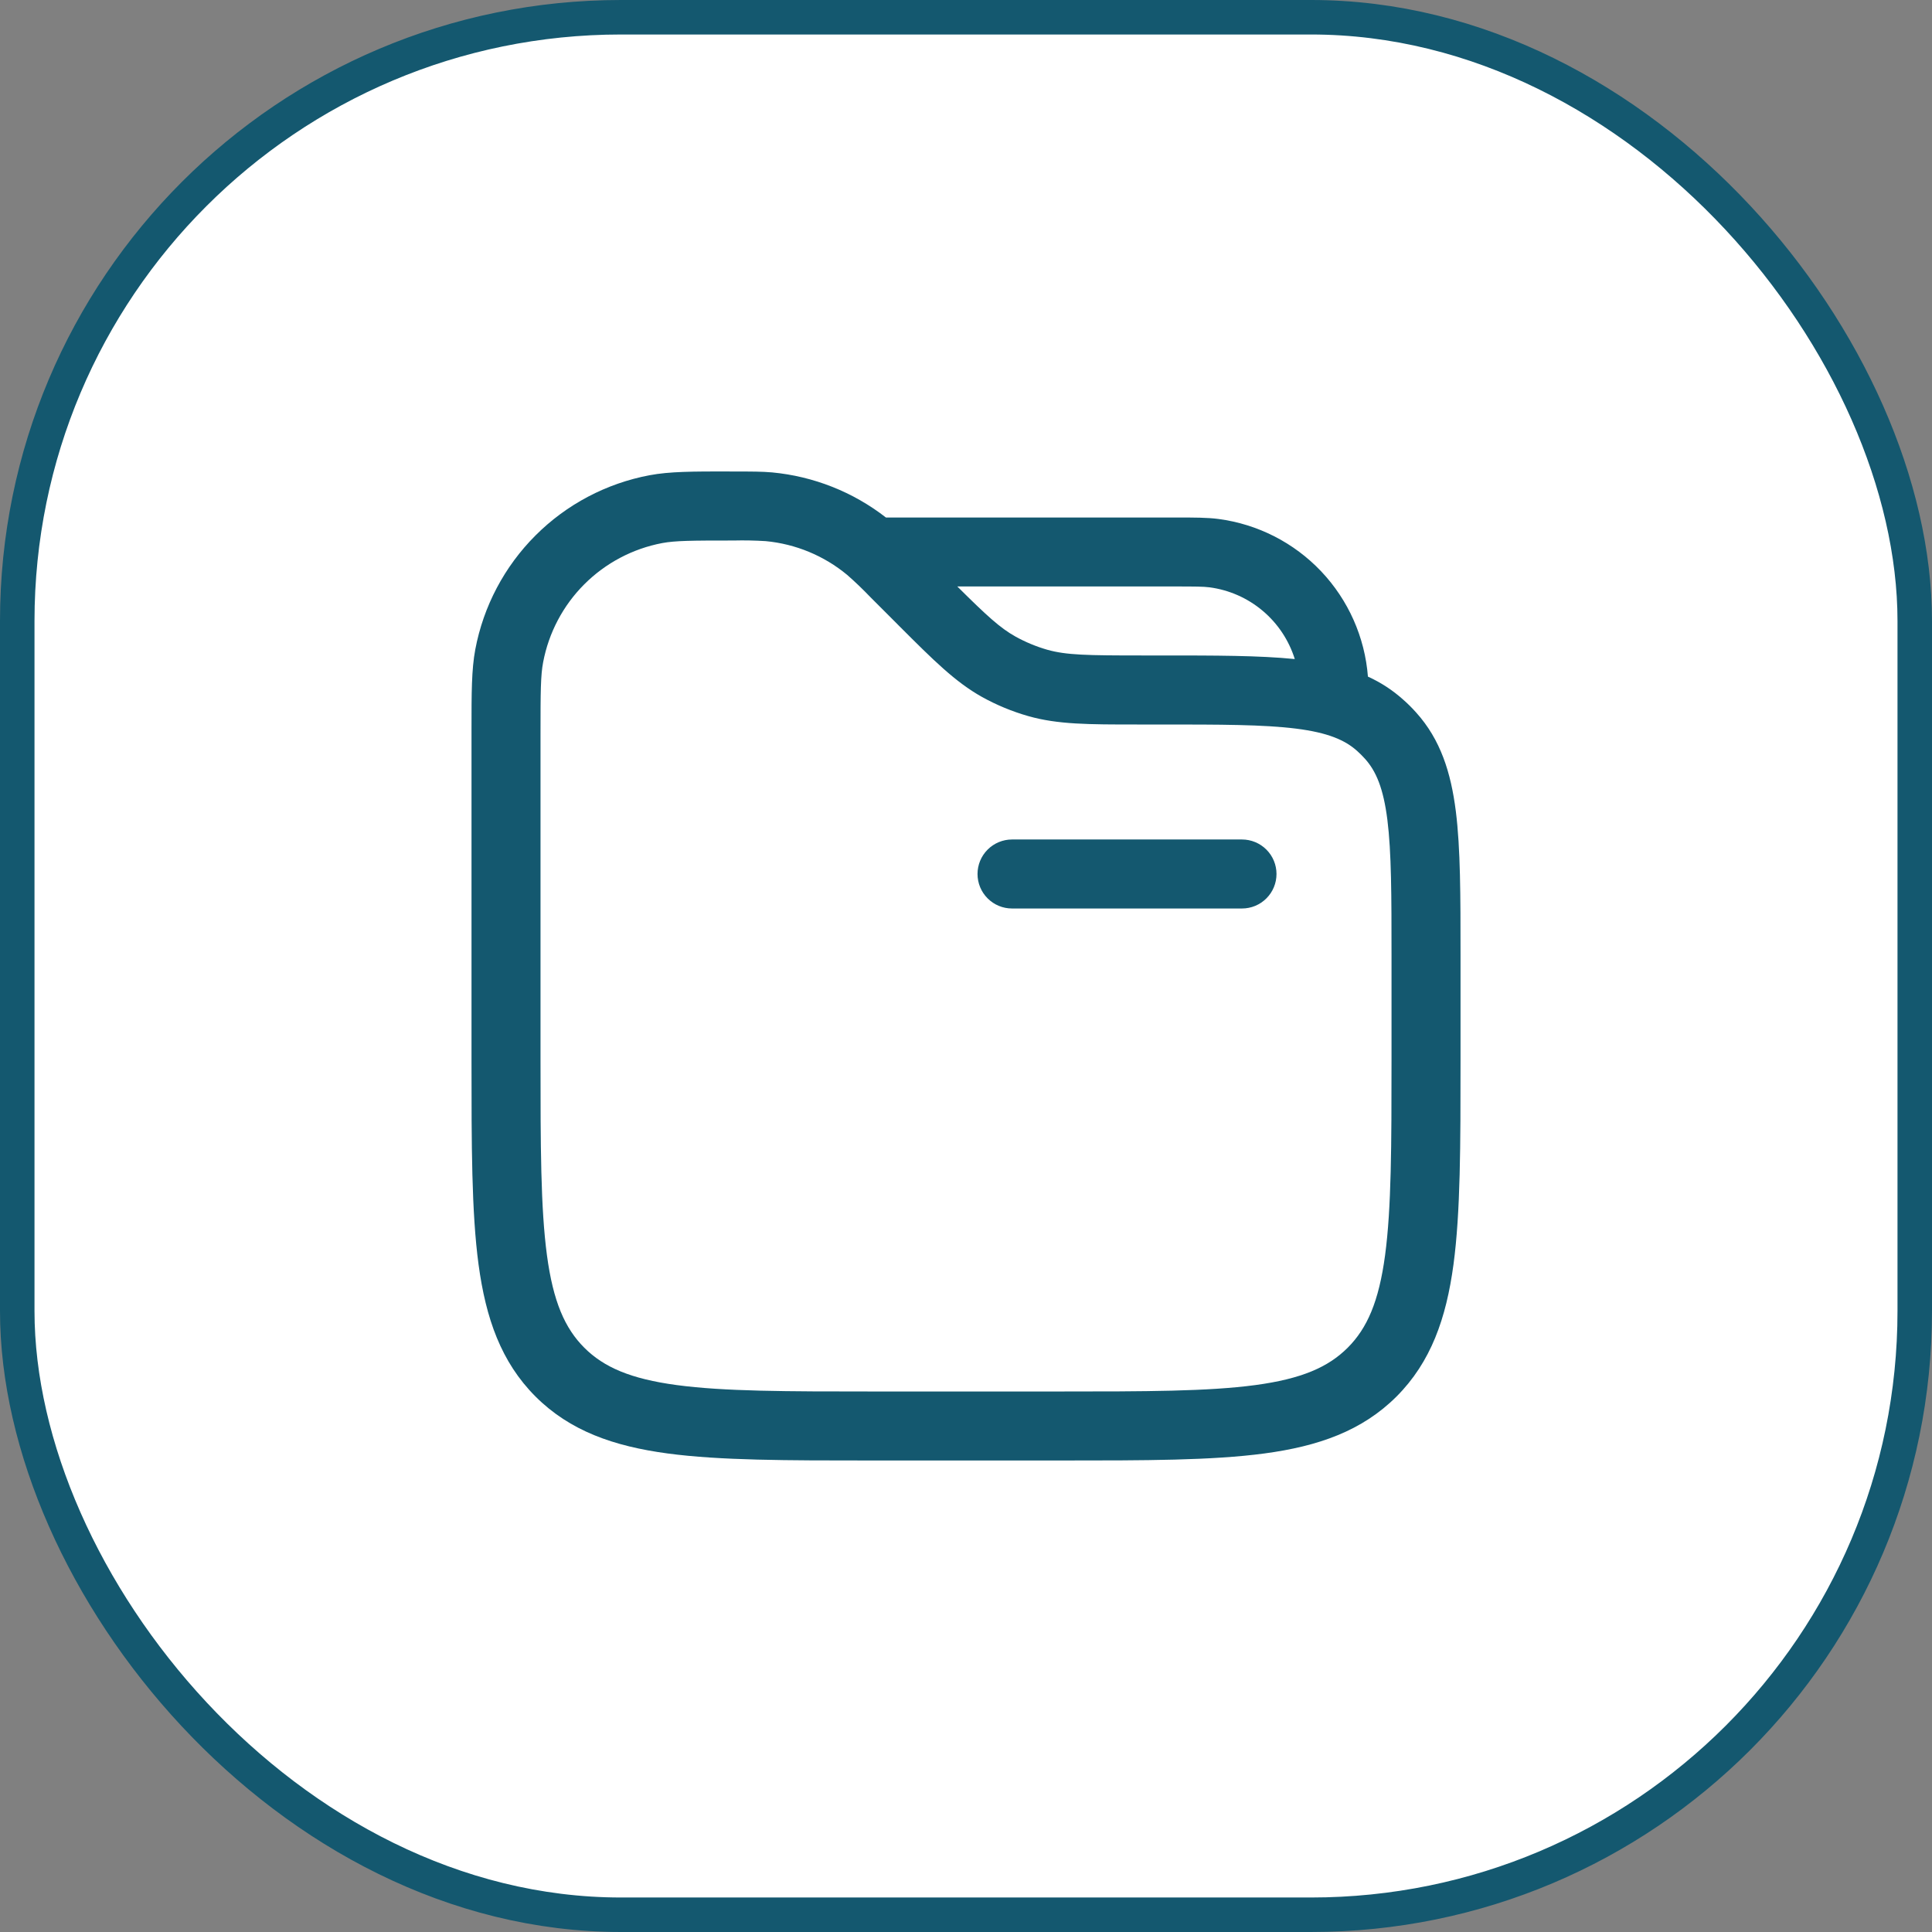
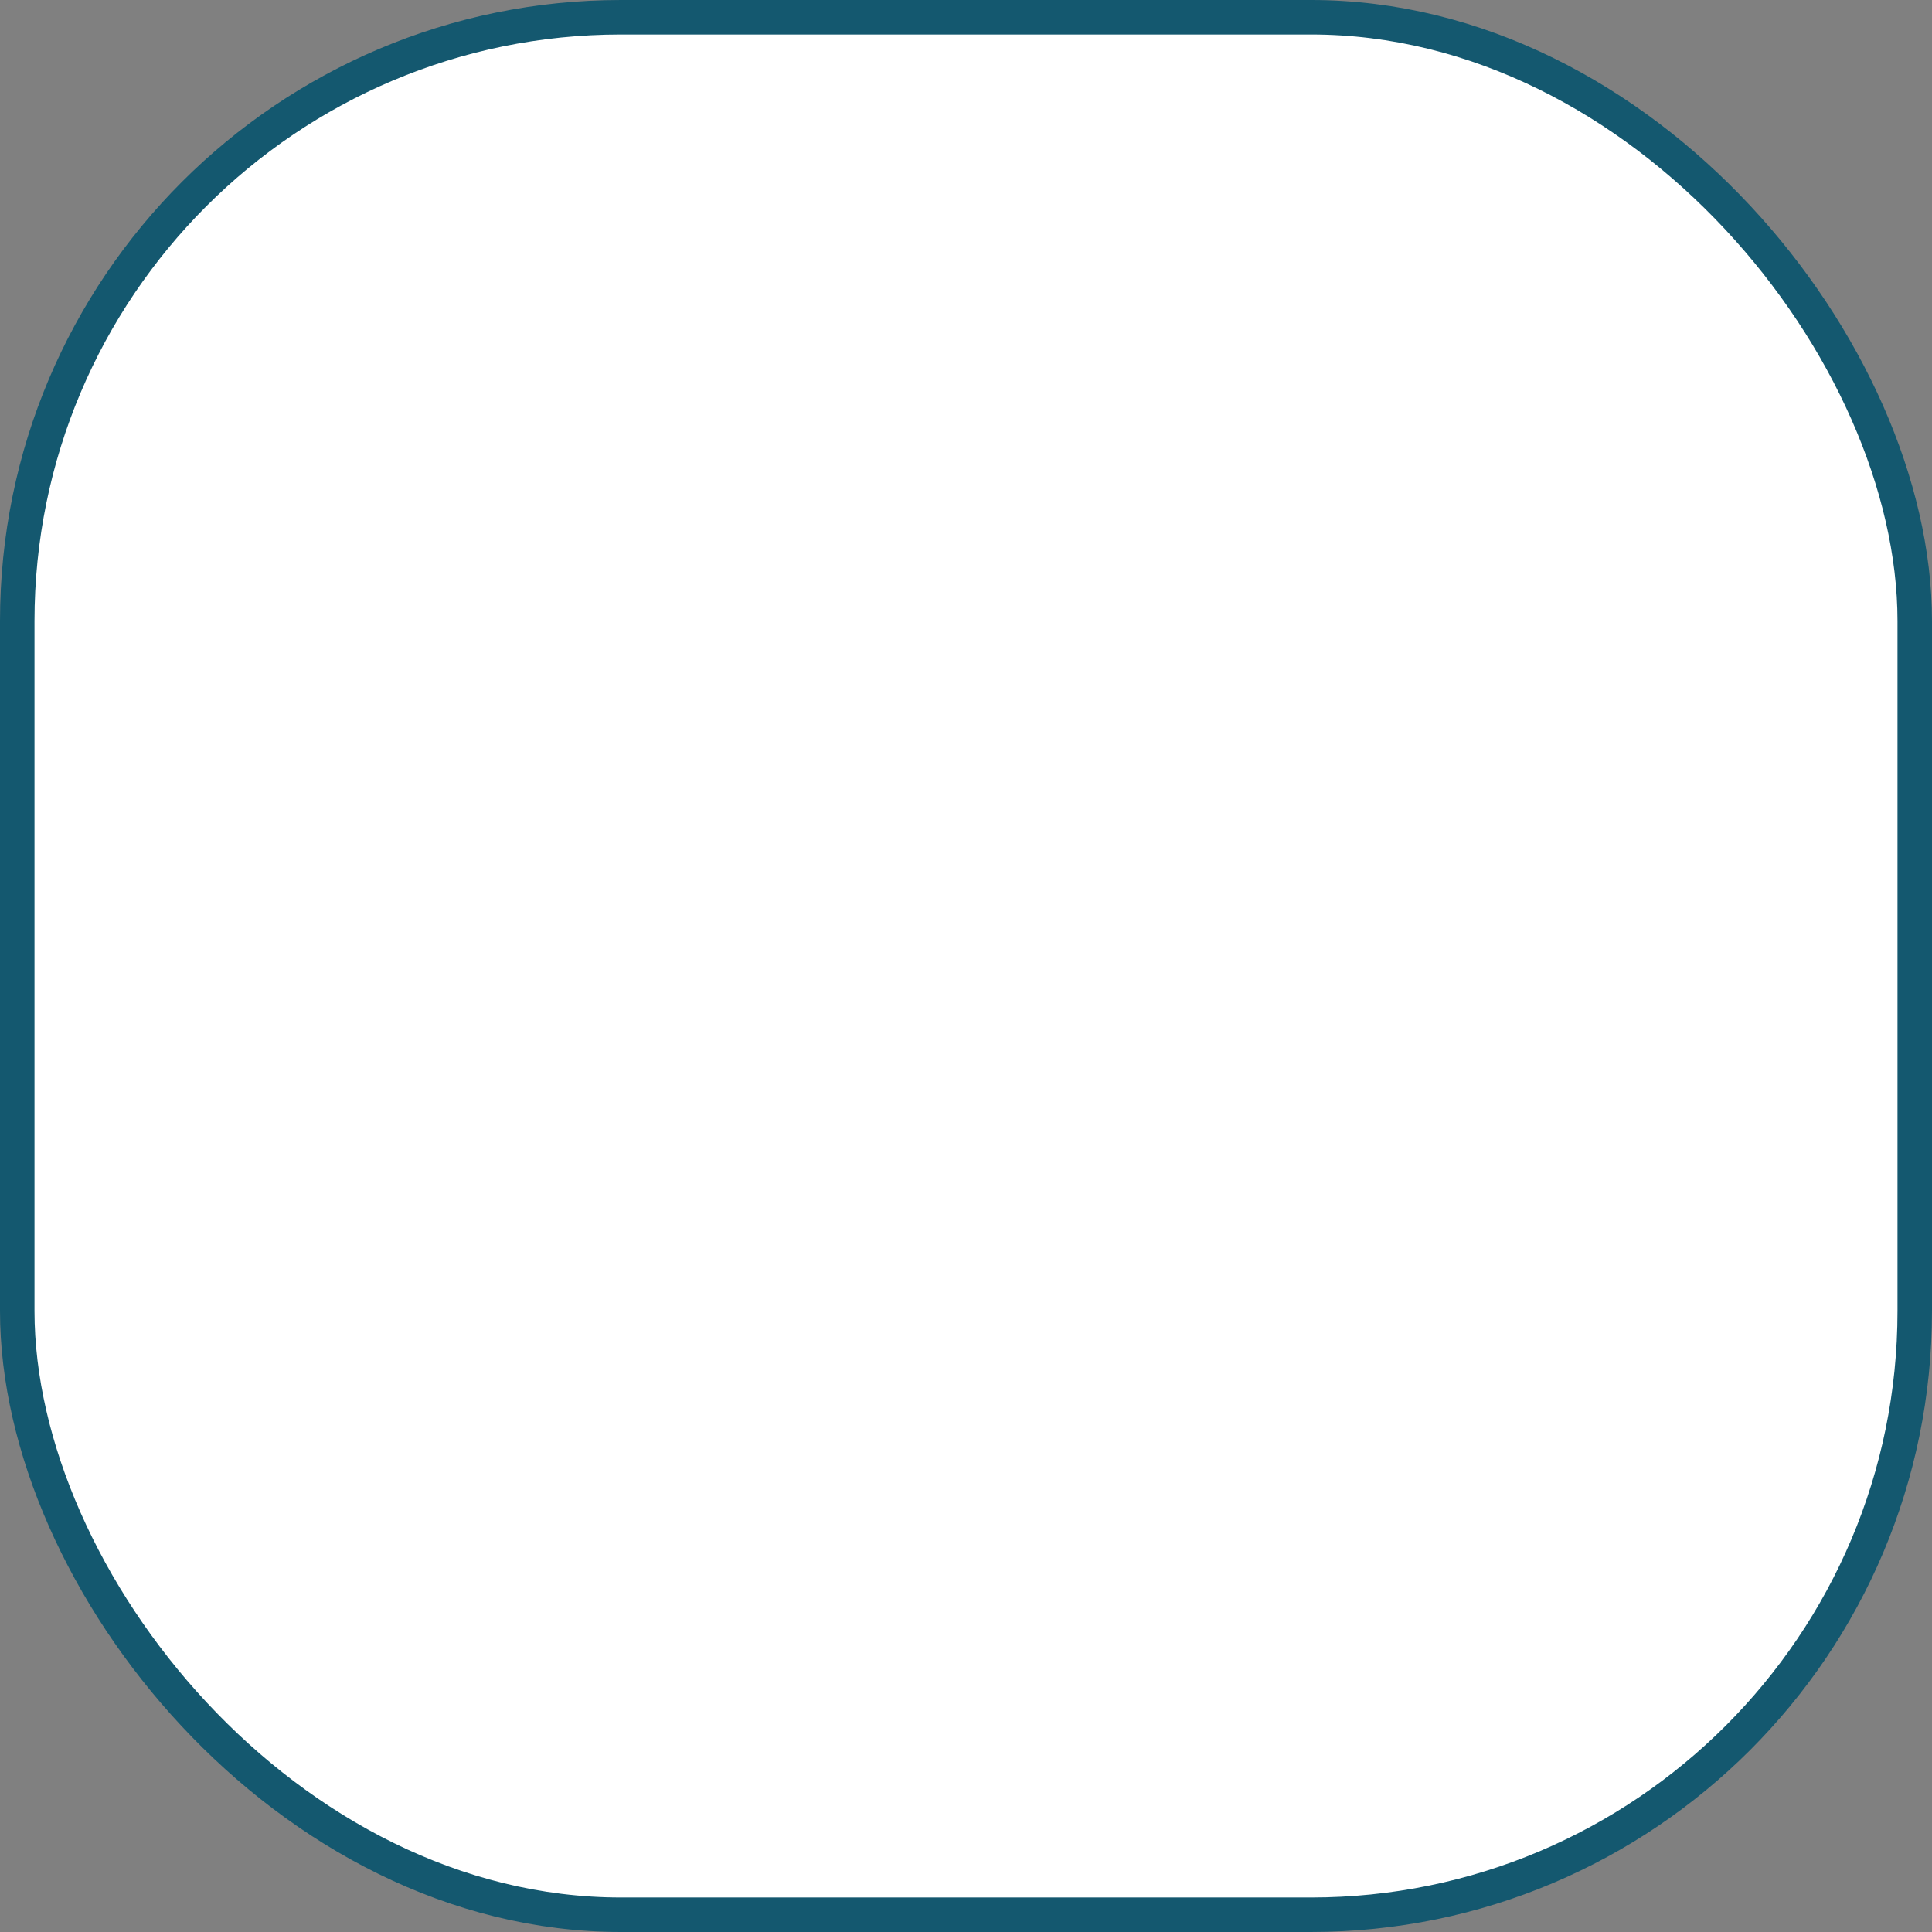
<svg xmlns="http://www.w3.org/2000/svg" width="56" height="56" viewBox="0 0 56 56" fill="none">
  <rect x="0" y="0" width="56" height="56" fill="#808080" stroke="none" />
  <rect x="0.5" y="0.5" width="55" height="55" rx="17.5" fill="white" />
  <rect x="0.5" y="0.5" width="55" height="55" rx="17.5" stroke="#14586F" />
-   <path fill-rule="evenodd" clip-rule="evenodd" d="M21.147 13.667H21.316C21.784 13.667 22.086 13.667 22.38 13.693C23.582 13.806 24.726 14.259 25.679 15H34.078C34.623 15 34.994 15 35.319 15.043C36.455 15.193 37.505 15.728 38.294 16.56C39.082 17.392 39.561 18.469 39.65 19.612C40.024 19.781 40.371 20.008 40.676 20.283C40.81 20.4 40.934 20.525 41.051 20.656C41.756 21.44 42.056 22.393 42.198 23.515C42.334 24.597 42.334 25.965 42.334 27.663V30.743C42.334 33.192 42.334 35.133 42.13 36.652C41.919 38.215 41.476 39.48 40.479 40.479C39.48 41.476 38.215 41.919 36.652 42.129C35.132 42.333 33.192 42.333 30.742 42.333H25.259C22.808 42.333 20.867 42.333 19.348 42.129C17.786 41.919 16.52 41.476 15.522 40.479C14.524 39.48 14.082 38.215 13.871 36.652C13.667 35.132 13.667 33.192 13.667 30.741V21.147C13.667 20.084 13.667 19.409 13.776 18.827C14.012 17.574 14.62 16.422 15.521 15.521C16.422 14.619 17.575 14.011 18.827 13.775C19.411 13.665 20.086 13.665 21.147 13.665M37.53 19.103C37.359 18.557 37.036 18.071 36.598 17.703C36.16 17.334 35.626 17.099 35.059 17.024C34.88 17.001 34.651 16.999 34 16.999H27.748C28.606 17.852 28.995 18.207 29.436 18.452C29.727 18.613 30.035 18.741 30.355 18.833C30.906 18.989 31.51 18.999 33.104 18.999H33.671C35.22 18.999 36.496 18.999 37.53 19.103ZM21.267 15.667C20.044 15.667 19.572 15.671 19.196 15.741C18.34 15.903 17.553 16.319 16.936 16.936C16.32 17.552 15.905 18.34 15.743 19.196C15.671 19.572 15.667 20.044 15.667 21.267V30.667C15.667 33.209 15.67 35.016 15.854 36.387C16.034 37.727 16.372 38.5 16.936 39.064C17.5 39.628 18.274 39.967 19.615 40.147C20.986 40.331 22.791 40.333 25.334 40.333H30.667C33.21 40.333 35.016 40.331 36.387 40.147C37.727 39.967 38.5 39.628 39.064 39.064C39.628 38.5 39.967 37.727 40.147 36.385C40.331 35.016 40.334 33.209 40.334 30.667V27.731C40.334 25.949 40.332 24.708 40.214 23.764C40.098 22.845 39.886 22.351 39.564 21.993C39.494 21.915 39.419 21.84 39.34 21.769C38.983 21.448 38.487 21.236 37.57 21.12C36.627 21.001 35.384 21 33.603 21H32.958C31.56 21 30.659 21 29.807 20.757C29.34 20.624 28.888 20.437 28.463 20.201C27.69 19.769 27.052 19.133 26.063 18.144L25.96 18.04L25.227 17.307C25.013 17.083 24.789 16.868 24.556 16.664C23.886 16.108 23.063 15.767 22.195 15.685C21.886 15.666 21.576 15.659 21.267 15.667ZM28.334 25.333C28.334 25.068 28.439 24.814 28.627 24.626C28.814 24.439 29.068 24.333 29.334 24.333H36C36.266 24.333 36.52 24.439 36.707 24.626C36.895 24.814 37 25.068 37 25.333C37 25.599 36.895 25.853 36.707 26.04C36.52 26.228 36.266 26.333 36 26.333H29.334C29.068 26.333 28.814 26.228 28.627 26.04C28.439 25.853 28.334 25.599 28.334 25.333Z" fill="#14586F" />
</svg>